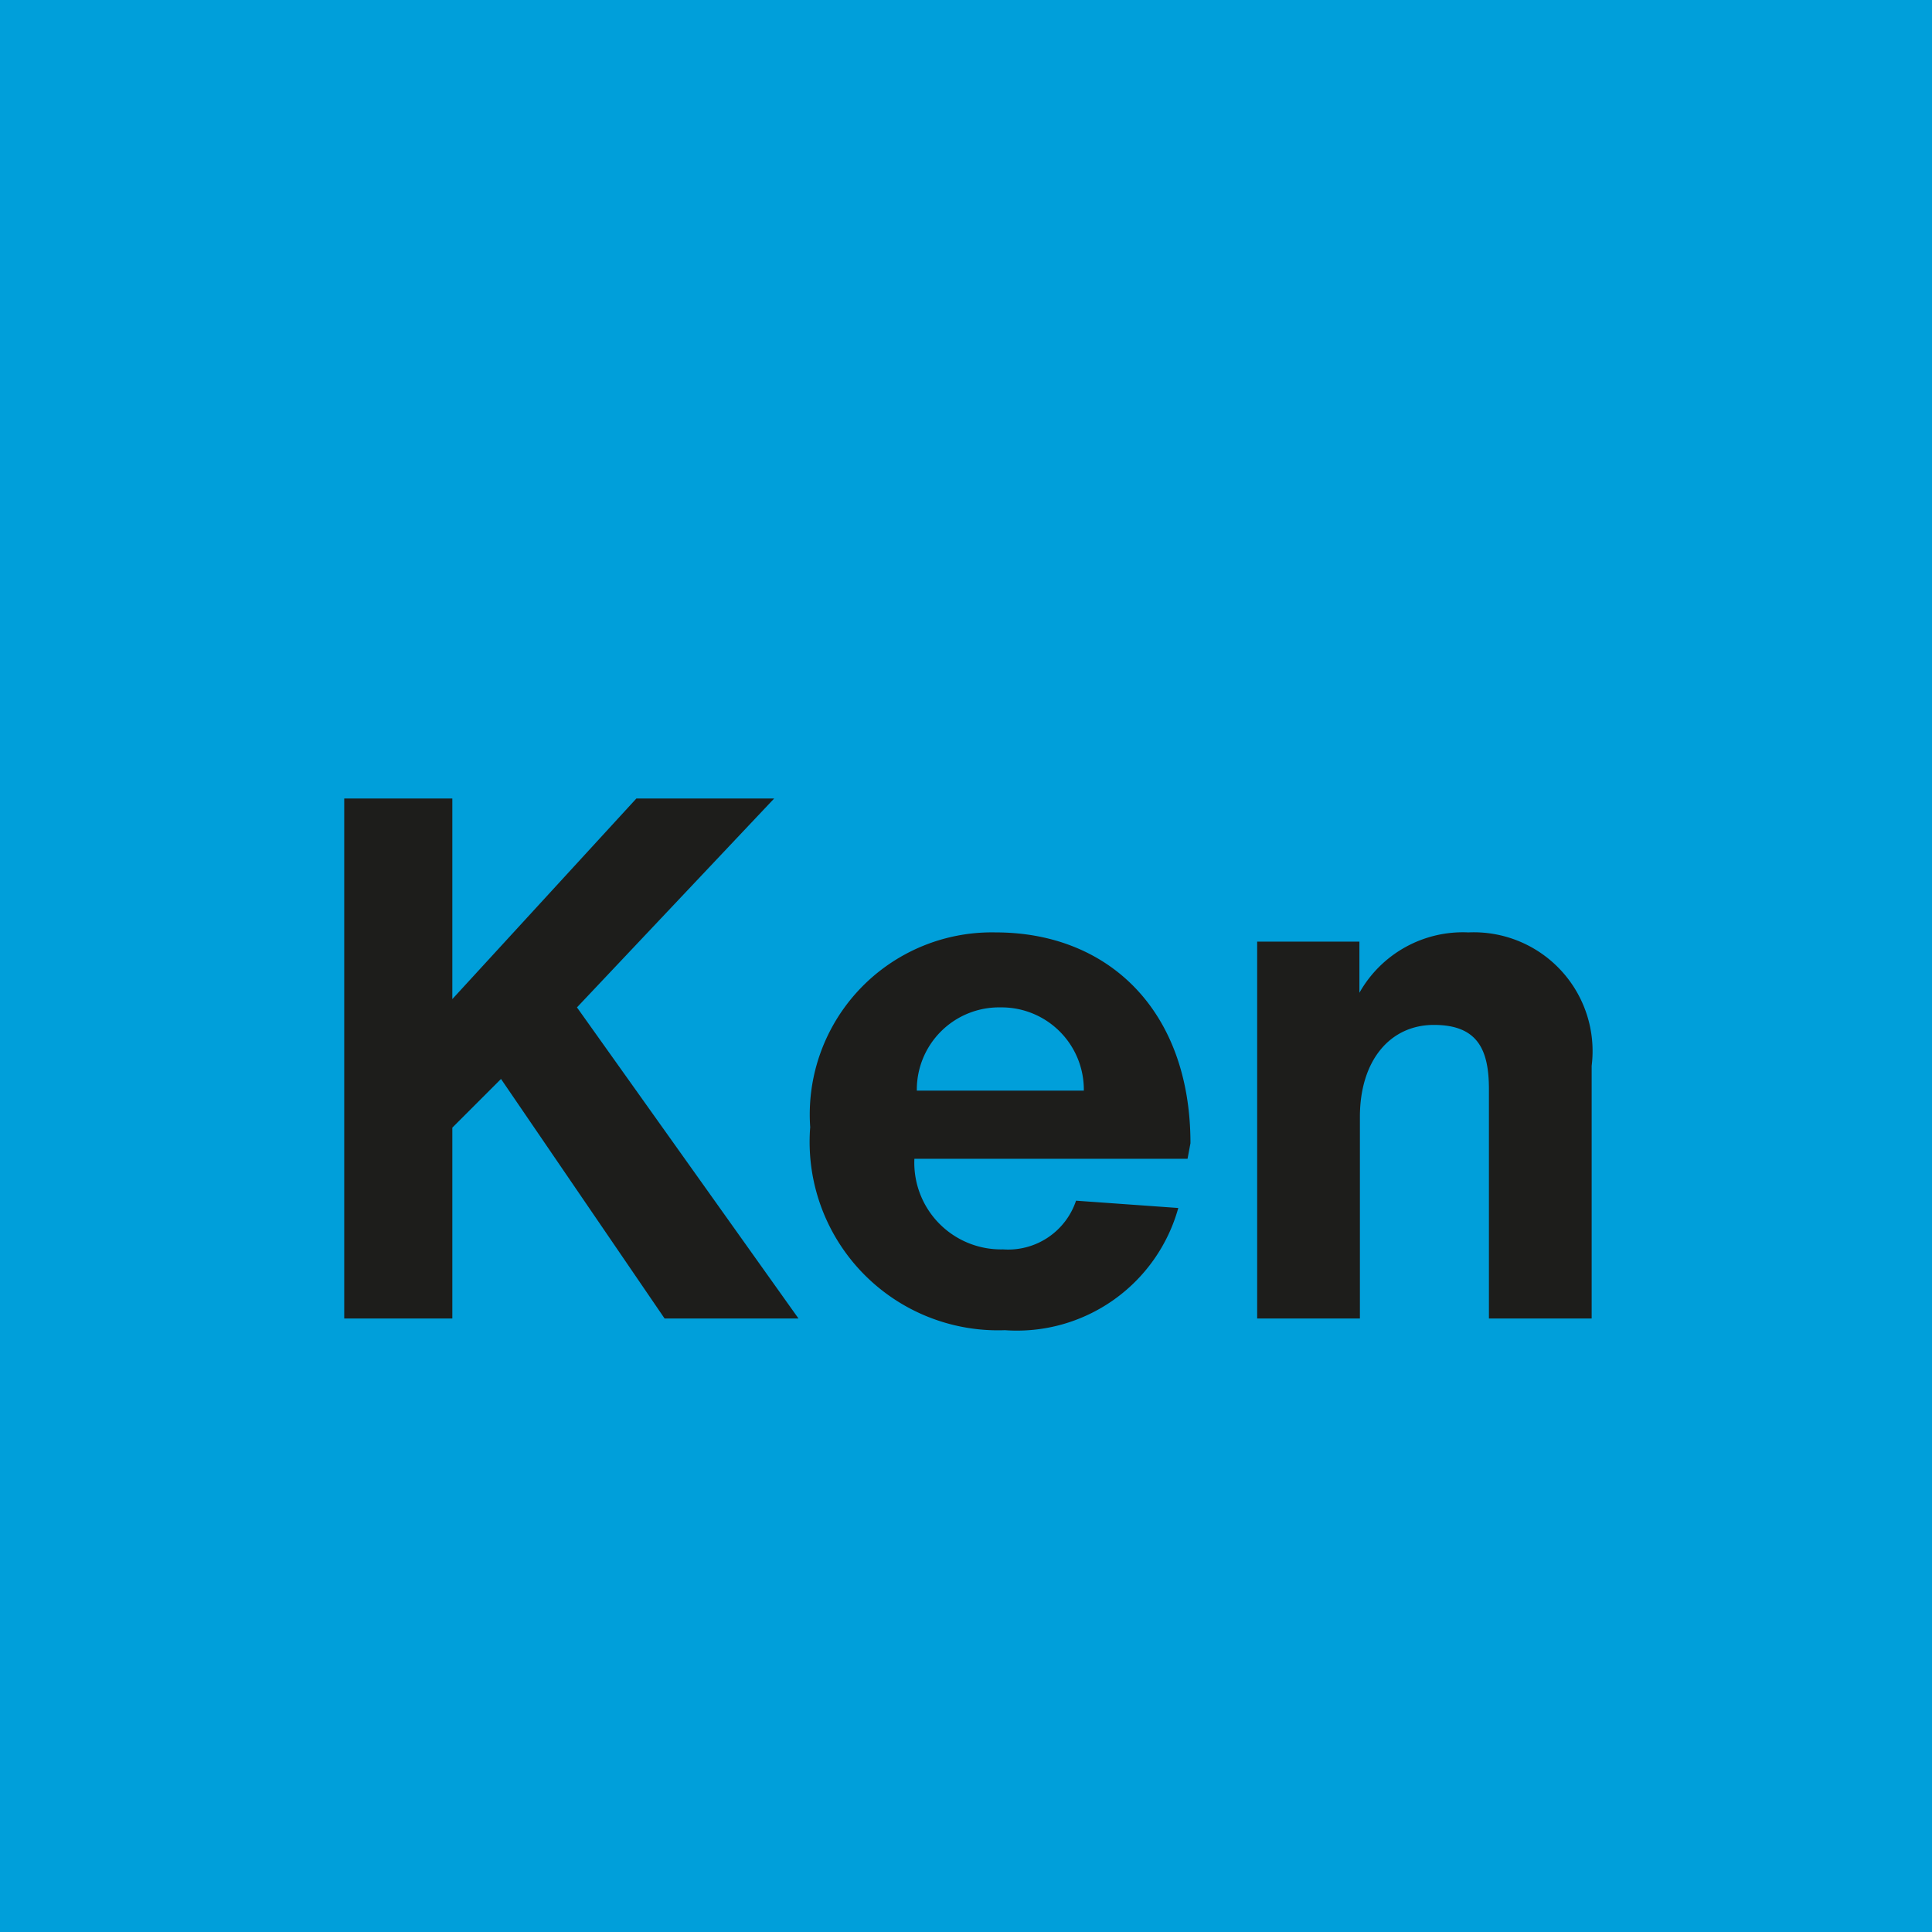
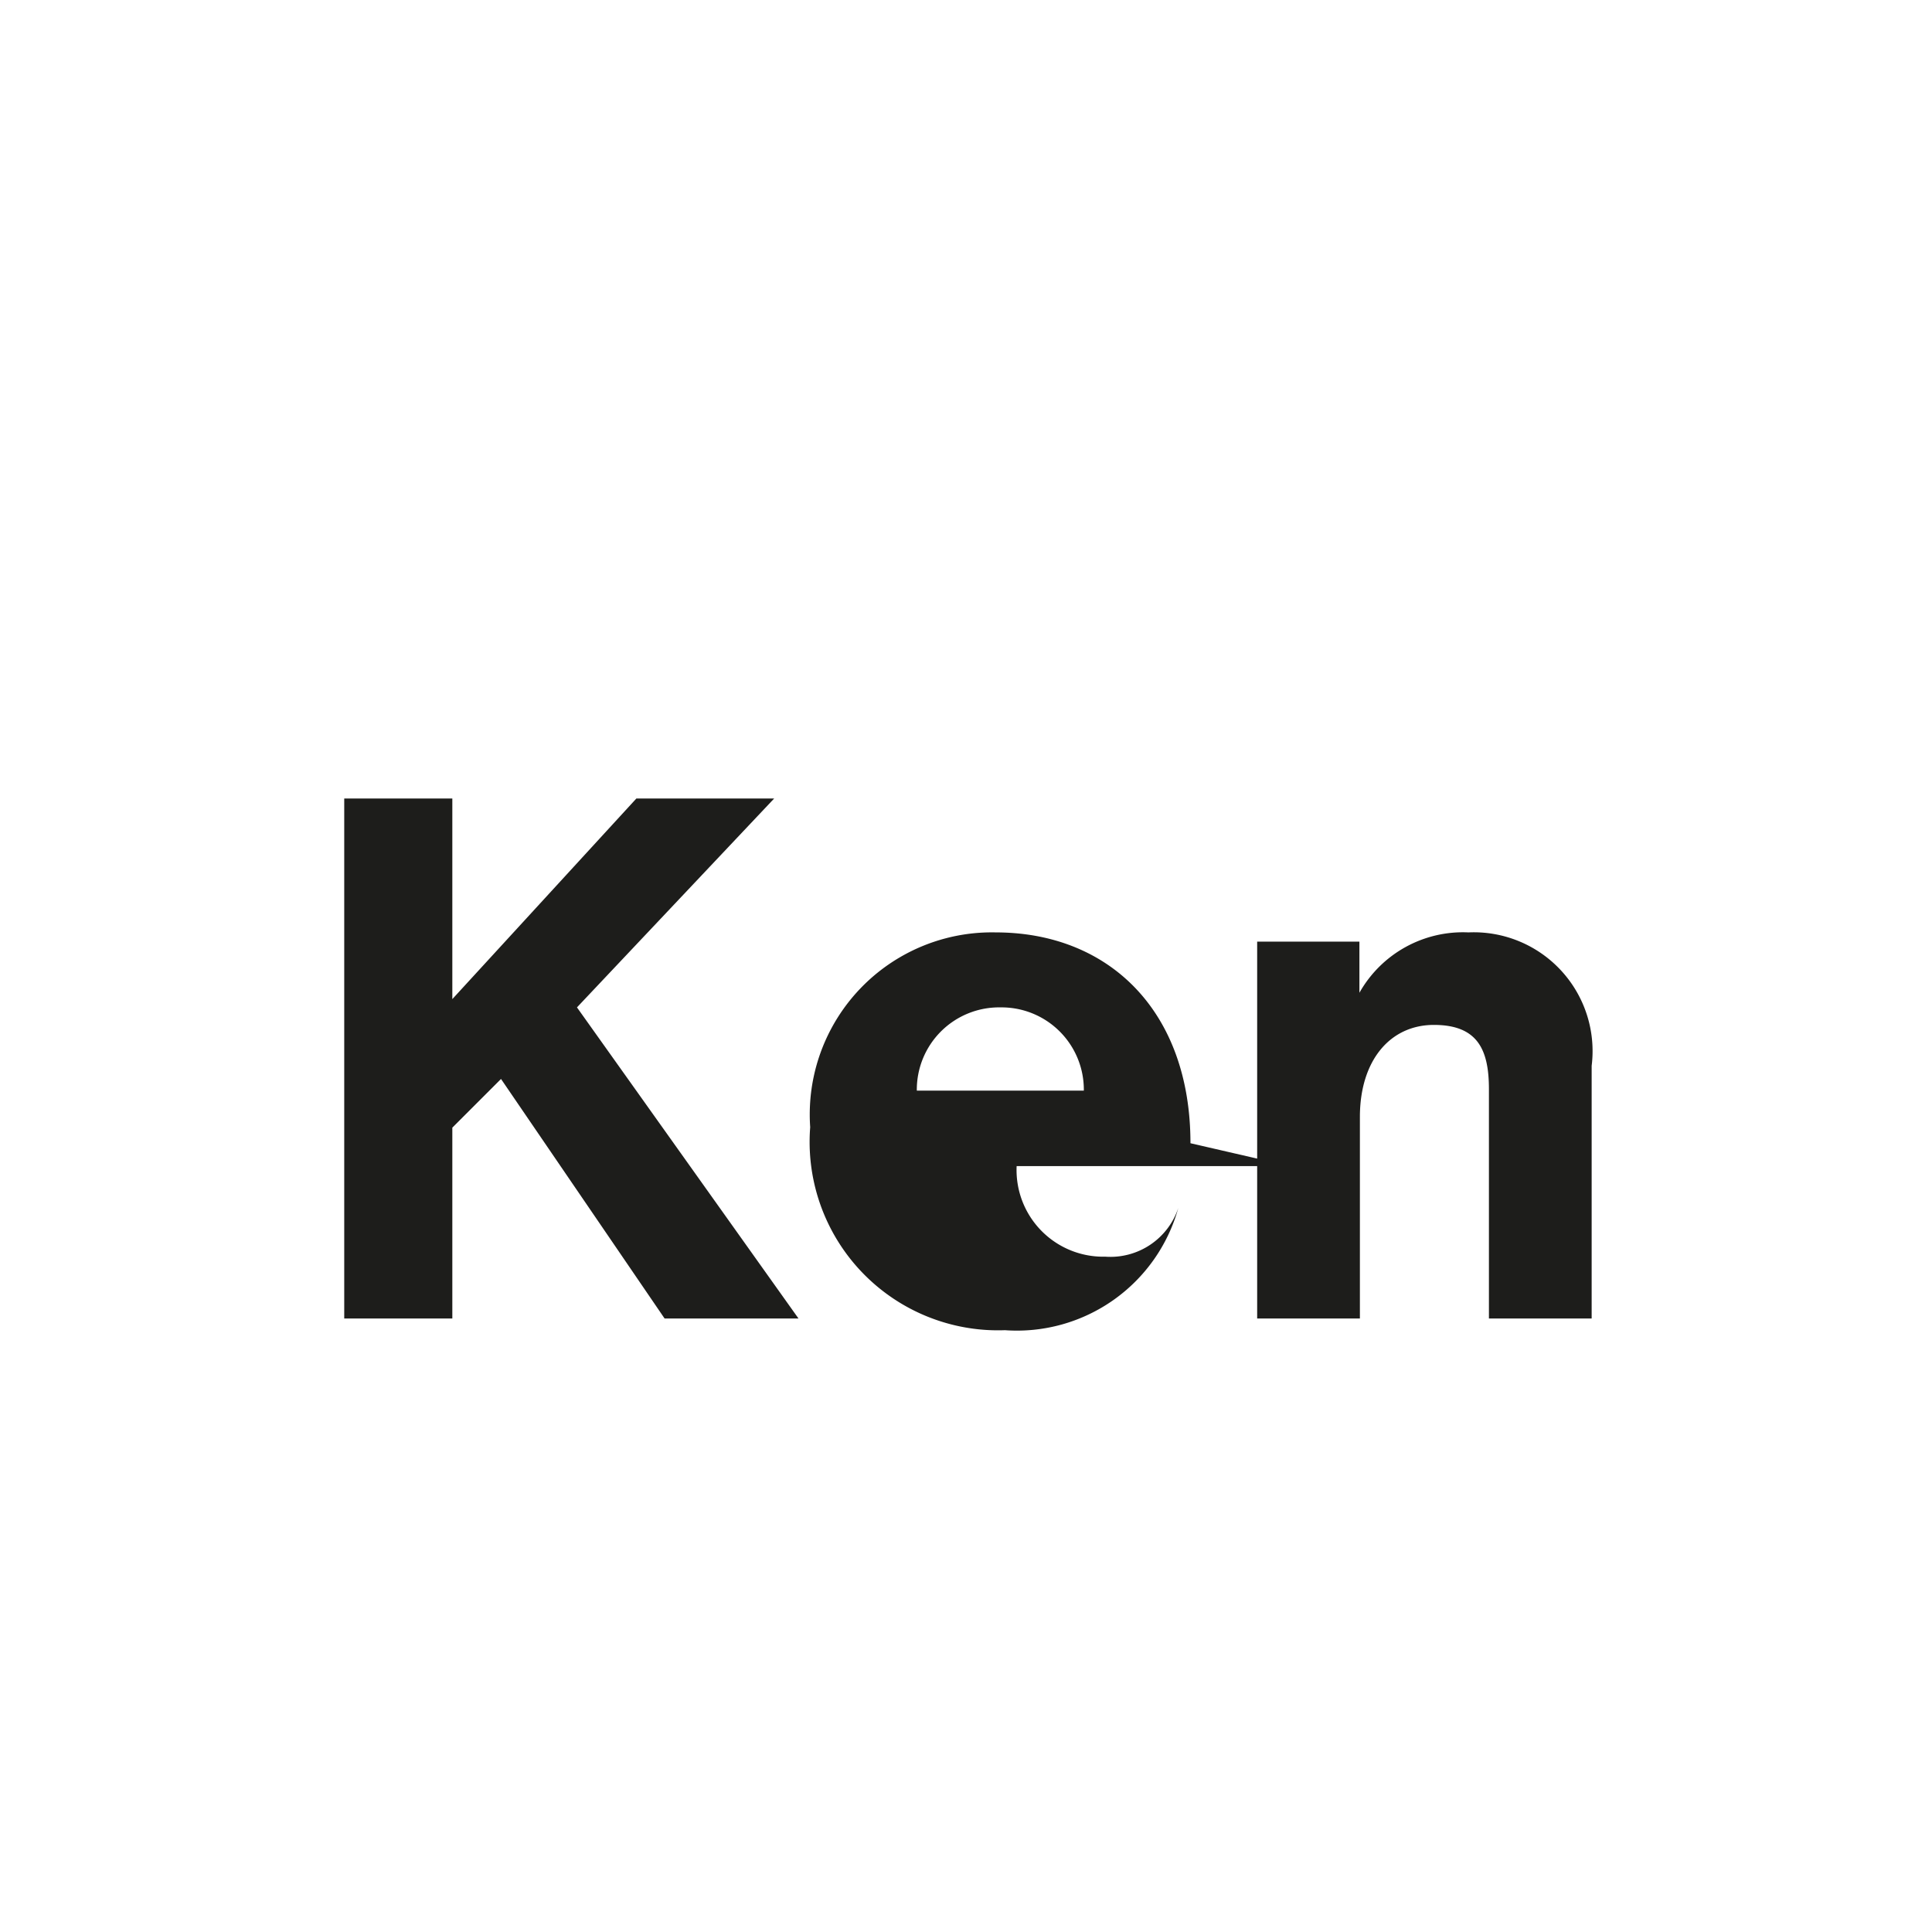
<svg xmlns="http://www.w3.org/2000/svg" id="Ebene_1" data-name="Ebene 1" viewBox="0 0 39.68 39.68">
  <defs>
    <style>.cls-1{fill:#009fda;}.cls-2{fill:#1d1d1b;}</style>
  </defs>
-   <rect class="cls-1" width="39.68" height="39.68" />
-   <path class="cls-2" d="M30.16,19.15a2.44,2.44,0,0,0-2.24,1.24l0-1.05H25.82v7.74h2.11V22.94c0-1.16.62-1.89,1.52-1.89s1.13.51,1.13,1.32v4.71h2.11V21.89a2.44,2.44,0,0,0-2.53-2.74m-9.61,1.54a1.69,1.69,0,0,1,1.71,1.71H18.83a1.69,1.69,0,0,1,1.72-1.71m3.9,2.79c0-2.72-1.68-4.33-4-4.33a3.74,3.74,0,0,0-3.81,4,3.87,3.87,0,0,0,4,4.17,3.44,3.44,0,0,0,3.56-2.51l-2.1-.15a1.47,1.47,0,0,1-1.5,1,1.78,1.78,0,0,1-1.82-1.86h5.61Zm-10.8,3.6H16.4l-4.55-6.39L15.9,16.4H13.07L9.29,20.52V16.4H7.07V27.08H9.29V23.16l1-1Z" />
+   <path class="cls-2" d="M30.16,19.15a2.44,2.44,0,0,0-2.24,1.24l0-1.05H25.82v7.74h2.11V22.94c0-1.16.62-1.89,1.52-1.89s1.13.51,1.13,1.32v4.71h2.11V21.89a2.44,2.44,0,0,0-2.53-2.74m-9.61,1.54a1.69,1.69,0,0,1,1.71,1.71H18.83a1.69,1.69,0,0,1,1.72-1.71m3.9,2.79c0-2.72-1.68-4.33-4-4.33a3.74,3.74,0,0,0-3.81,4,3.87,3.87,0,0,0,4,4.17,3.44,3.44,0,0,0,3.56-2.51a1.47,1.47,0,0,1-1.5,1,1.78,1.78,0,0,1-1.82-1.86h5.61Zm-10.8,3.6H16.4l-4.55-6.39L15.9,16.4H13.07L9.29,20.52V16.4H7.07V27.08H9.29V23.16l1-1Z" />
</svg>